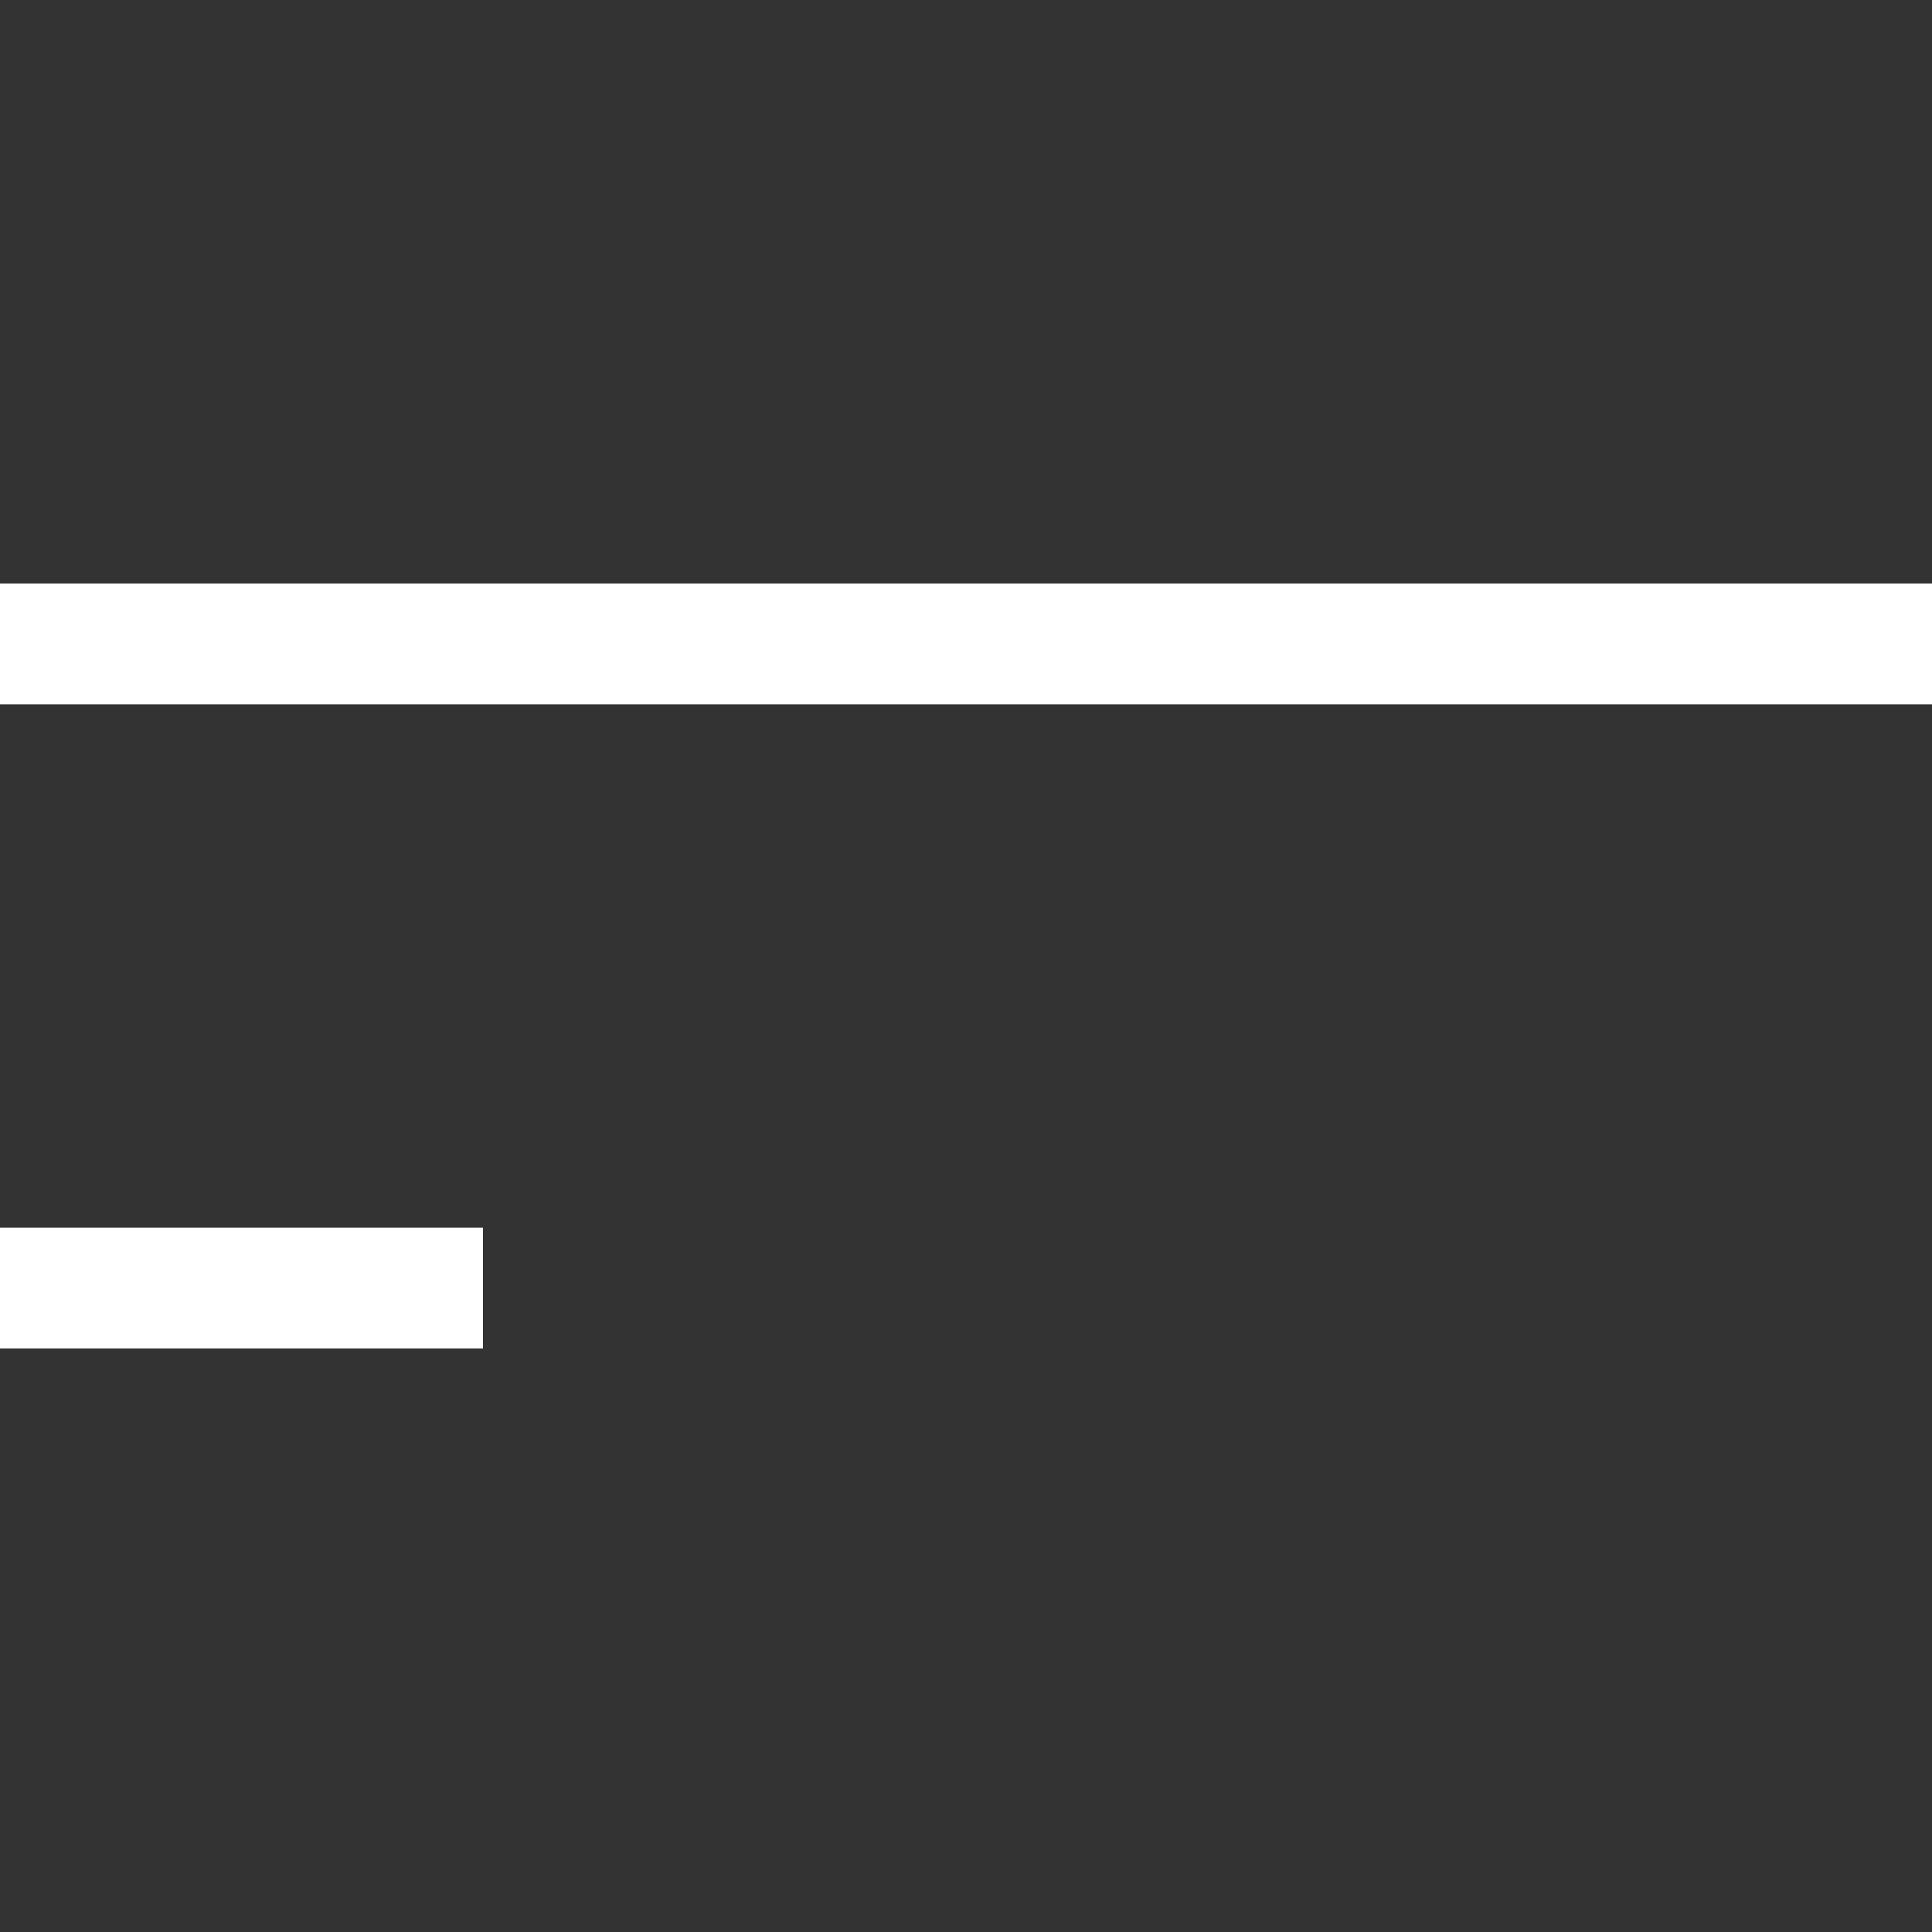
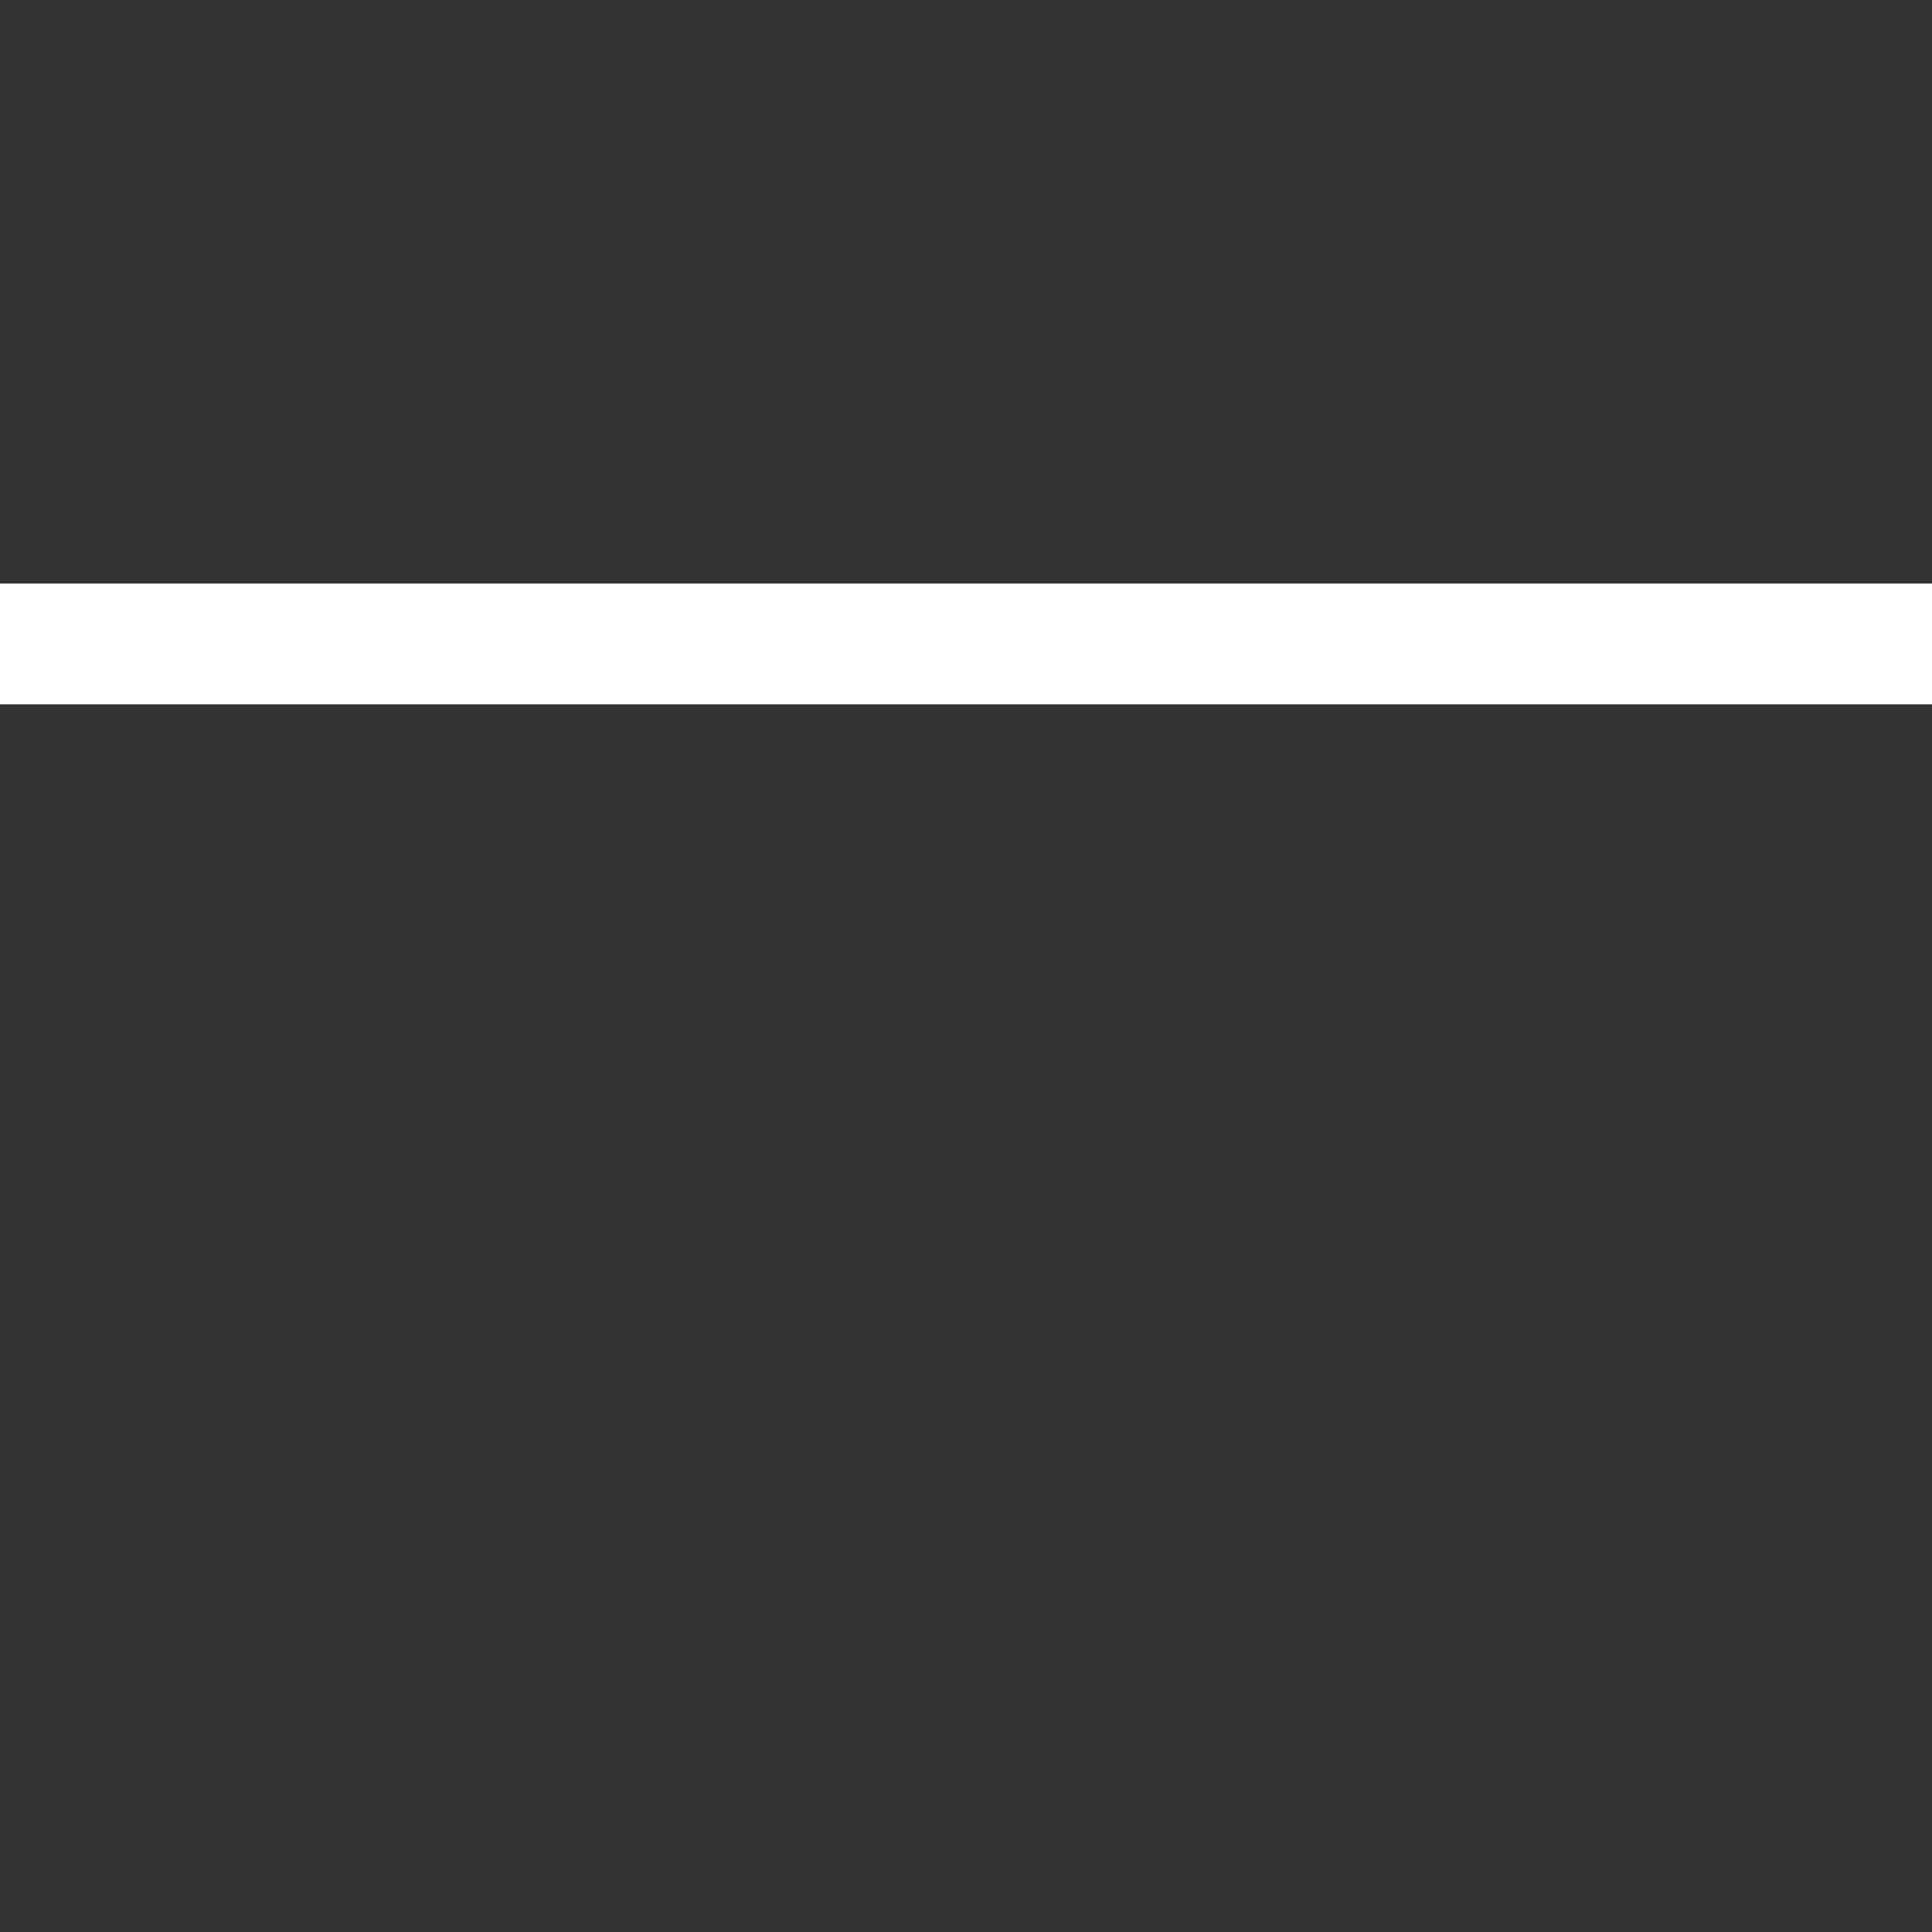
<svg xmlns="http://www.w3.org/2000/svg" width="32" height="32" viewBox="0 0 32 32" fill="none">
  <rect x="0" y="0" width="32" height="32" fill="#333333" stroke="none" />
  <path d="M0 10.666H32" stroke="white" stroke-width="2" stroke-linejoin="round" />
-   <path d="M0 21.334H8" stroke="white" stroke-width="2" stroke-linejoin="round" />
</svg>